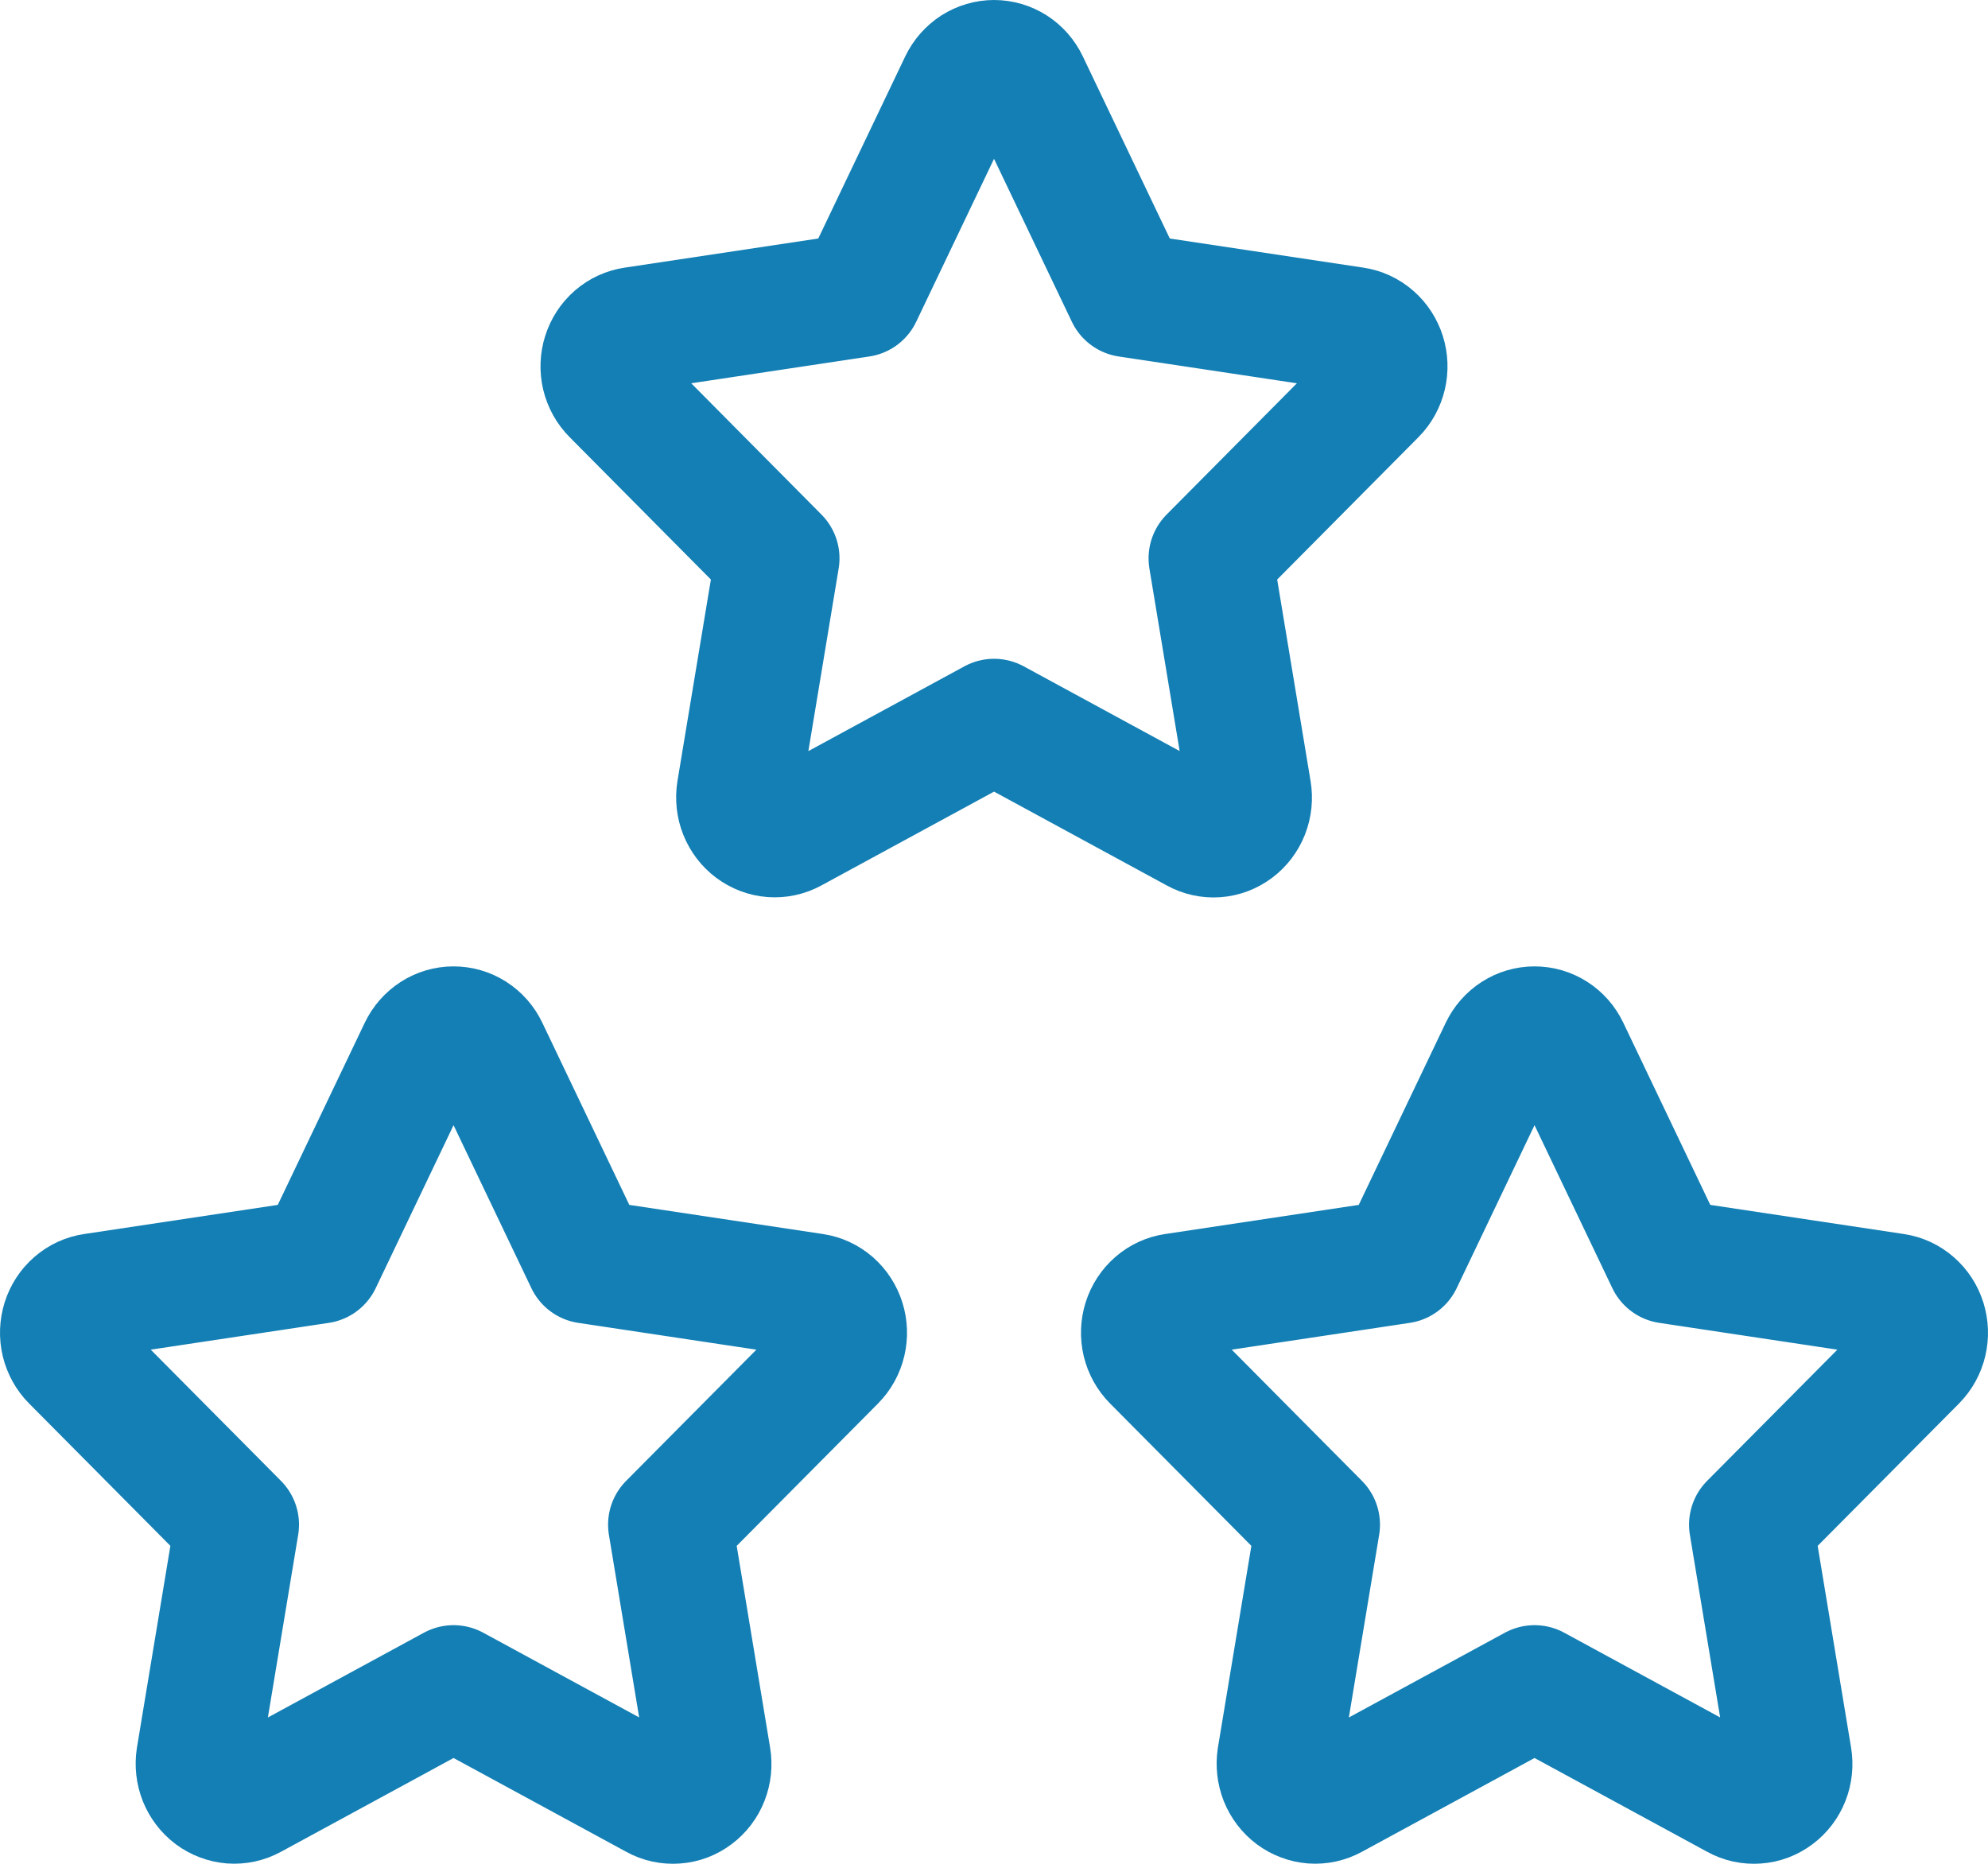
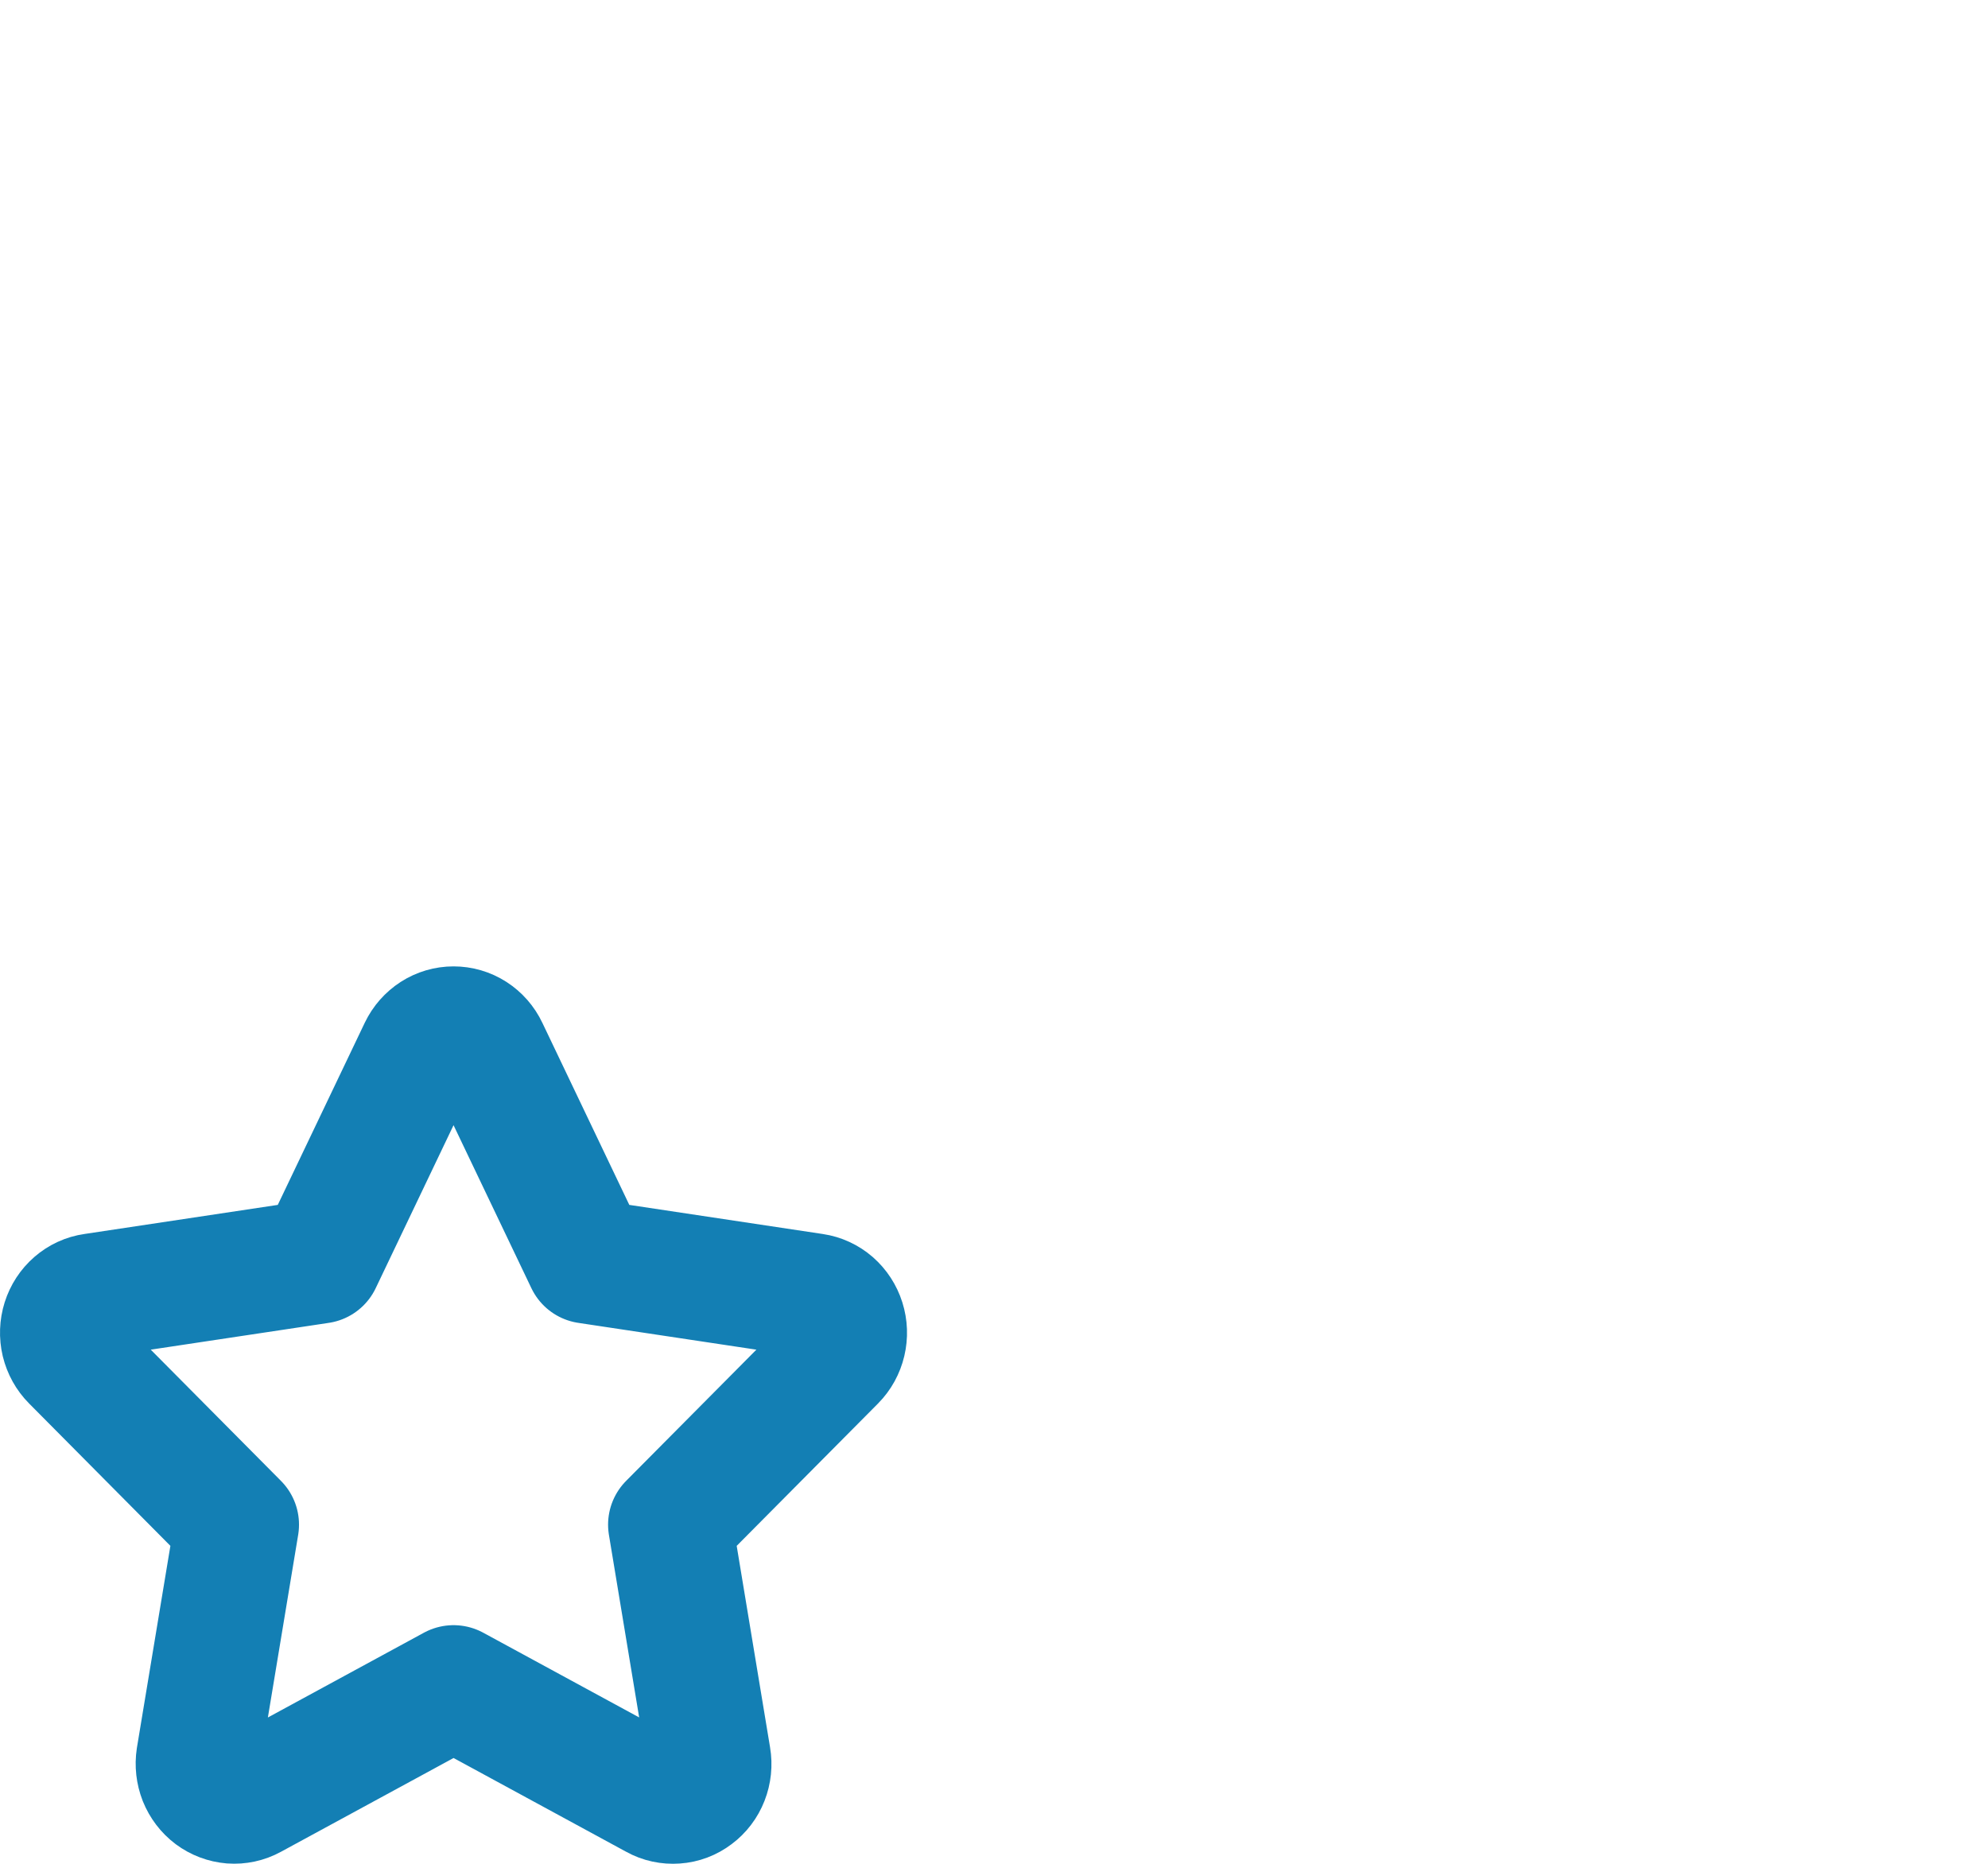
<svg xmlns="http://www.w3.org/2000/svg" width="32" height="30" viewBox="0 0 32 30" fill="none">
-   <path d="M24.701 27.159L21.443 28.929C21.346 28.982 21.237 29.005 21.129 28.997C21.02 28.988 20.916 28.949 20.827 28.883C20.739 28.817 20.67 28.726 20.628 28.622C20.587 28.517 20.574 28.403 20.591 28.292L21.213 24.541L18.578 21.886C18.499 21.807 18.444 21.707 18.417 21.597C18.391 21.487 18.395 21.371 18.429 21.263C18.463 21.155 18.525 21.06 18.609 20.987C18.693 20.914 18.795 20.867 18.903 20.852L22.545 20.304L24.174 16.893C24.223 16.791 24.298 16.706 24.391 16.646C24.484 16.586 24.591 16.555 24.701 16.555C24.81 16.555 24.918 16.586 25.011 16.646C25.104 16.706 25.179 16.791 25.227 16.893L26.856 20.304L30.498 20.852C30.606 20.868 30.708 20.915 30.791 20.988C30.875 21.061 30.937 21.156 30.971 21.264C31.005 21.372 31.009 21.487 30.983 21.597C30.957 21.707 30.902 21.807 30.824 21.886L28.188 24.541L28.809 28.29C28.828 28.402 28.816 28.517 28.775 28.622C28.734 28.727 28.665 28.818 28.576 28.884C28.488 28.951 28.383 28.991 28.274 28.998C28.165 29.006 28.055 28.983 27.959 28.929L24.701 27.159Z" stroke="#137FB4" stroke-width="2" stroke-linecap="round" stroke-linejoin="round" />
  <path d="M7.301 27.159L4.043 28.929C3.946 28.982 3.837 29.005 3.729 28.997C3.62 28.988 3.516 28.949 3.427 28.883C3.339 28.817 3.27 28.726 3.228 28.622C3.187 28.517 3.174 28.403 3.191 28.292L3.813 24.541L1.178 21.886C1.099 21.807 1.044 21.707 1.017 21.597C0.991 21.487 0.995 21.371 1.029 21.263C1.063 21.155 1.125 21.06 1.209 20.987C1.293 20.914 1.395 20.867 1.503 20.852L5.145 20.304L6.774 16.893C6.823 16.791 6.898 16.706 6.991 16.646C7.084 16.586 7.191 16.555 7.301 16.555C7.41 16.555 7.518 16.586 7.611 16.646C7.704 16.706 7.779 16.791 7.827 16.893L9.456 20.304L13.098 20.852C13.206 20.868 13.308 20.915 13.392 20.988C13.475 21.061 13.537 21.156 13.571 21.264C13.605 21.372 13.609 21.487 13.583 21.597C13.557 21.707 13.502 21.807 13.424 21.886L10.788 24.541L11.409 28.29C11.428 28.402 11.416 28.517 11.375 28.622C11.334 28.727 11.265 28.818 11.176 28.884C11.088 28.951 10.983 28.991 10.874 28.998C10.765 29.006 10.655 28.983 10.559 28.929L7.301 27.159Z" stroke="#137FB4" stroke-width="2" stroke-linecap="round" stroke-linejoin="round" />
-   <path d="M16.001 11.604L12.743 13.374C12.646 13.427 12.537 13.45 12.429 13.442C12.32 13.434 12.216 13.394 12.127 13.328C12.039 13.262 11.97 13.172 11.928 13.067C11.886 12.963 11.874 12.848 11.891 12.737L12.513 8.987L9.878 6.331C9.799 6.252 9.744 6.152 9.717 6.042C9.691 5.932 9.695 5.816 9.729 5.709C9.763 5.601 9.825 5.505 9.909 5.432C9.993 5.359 10.095 5.313 10.203 5.297L13.845 4.749L15.474 1.338C15.523 1.237 15.598 1.151 15.691 1.091C15.784 1.032 15.892 1 16.001 1C16.11 1 16.218 1.032 16.311 1.091C16.404 1.151 16.479 1.237 16.527 1.338L18.156 4.749L21.798 5.297C21.906 5.313 22.008 5.36 22.091 5.433C22.175 5.506 22.237 5.602 22.271 5.709C22.305 5.817 22.309 5.932 22.283 6.042C22.257 6.152 22.202 6.252 22.124 6.331L19.488 8.987L20.109 12.735C20.128 12.847 20.116 12.962 20.075 13.067C20.034 13.172 19.965 13.263 19.876 13.33C19.788 13.396 19.683 13.436 19.574 13.444C19.465 13.452 19.355 13.428 19.259 13.374L16.001 11.604Z" stroke="#137FB4" stroke-width="2" stroke-linecap="round" stroke-linejoin="round" />
</svg>